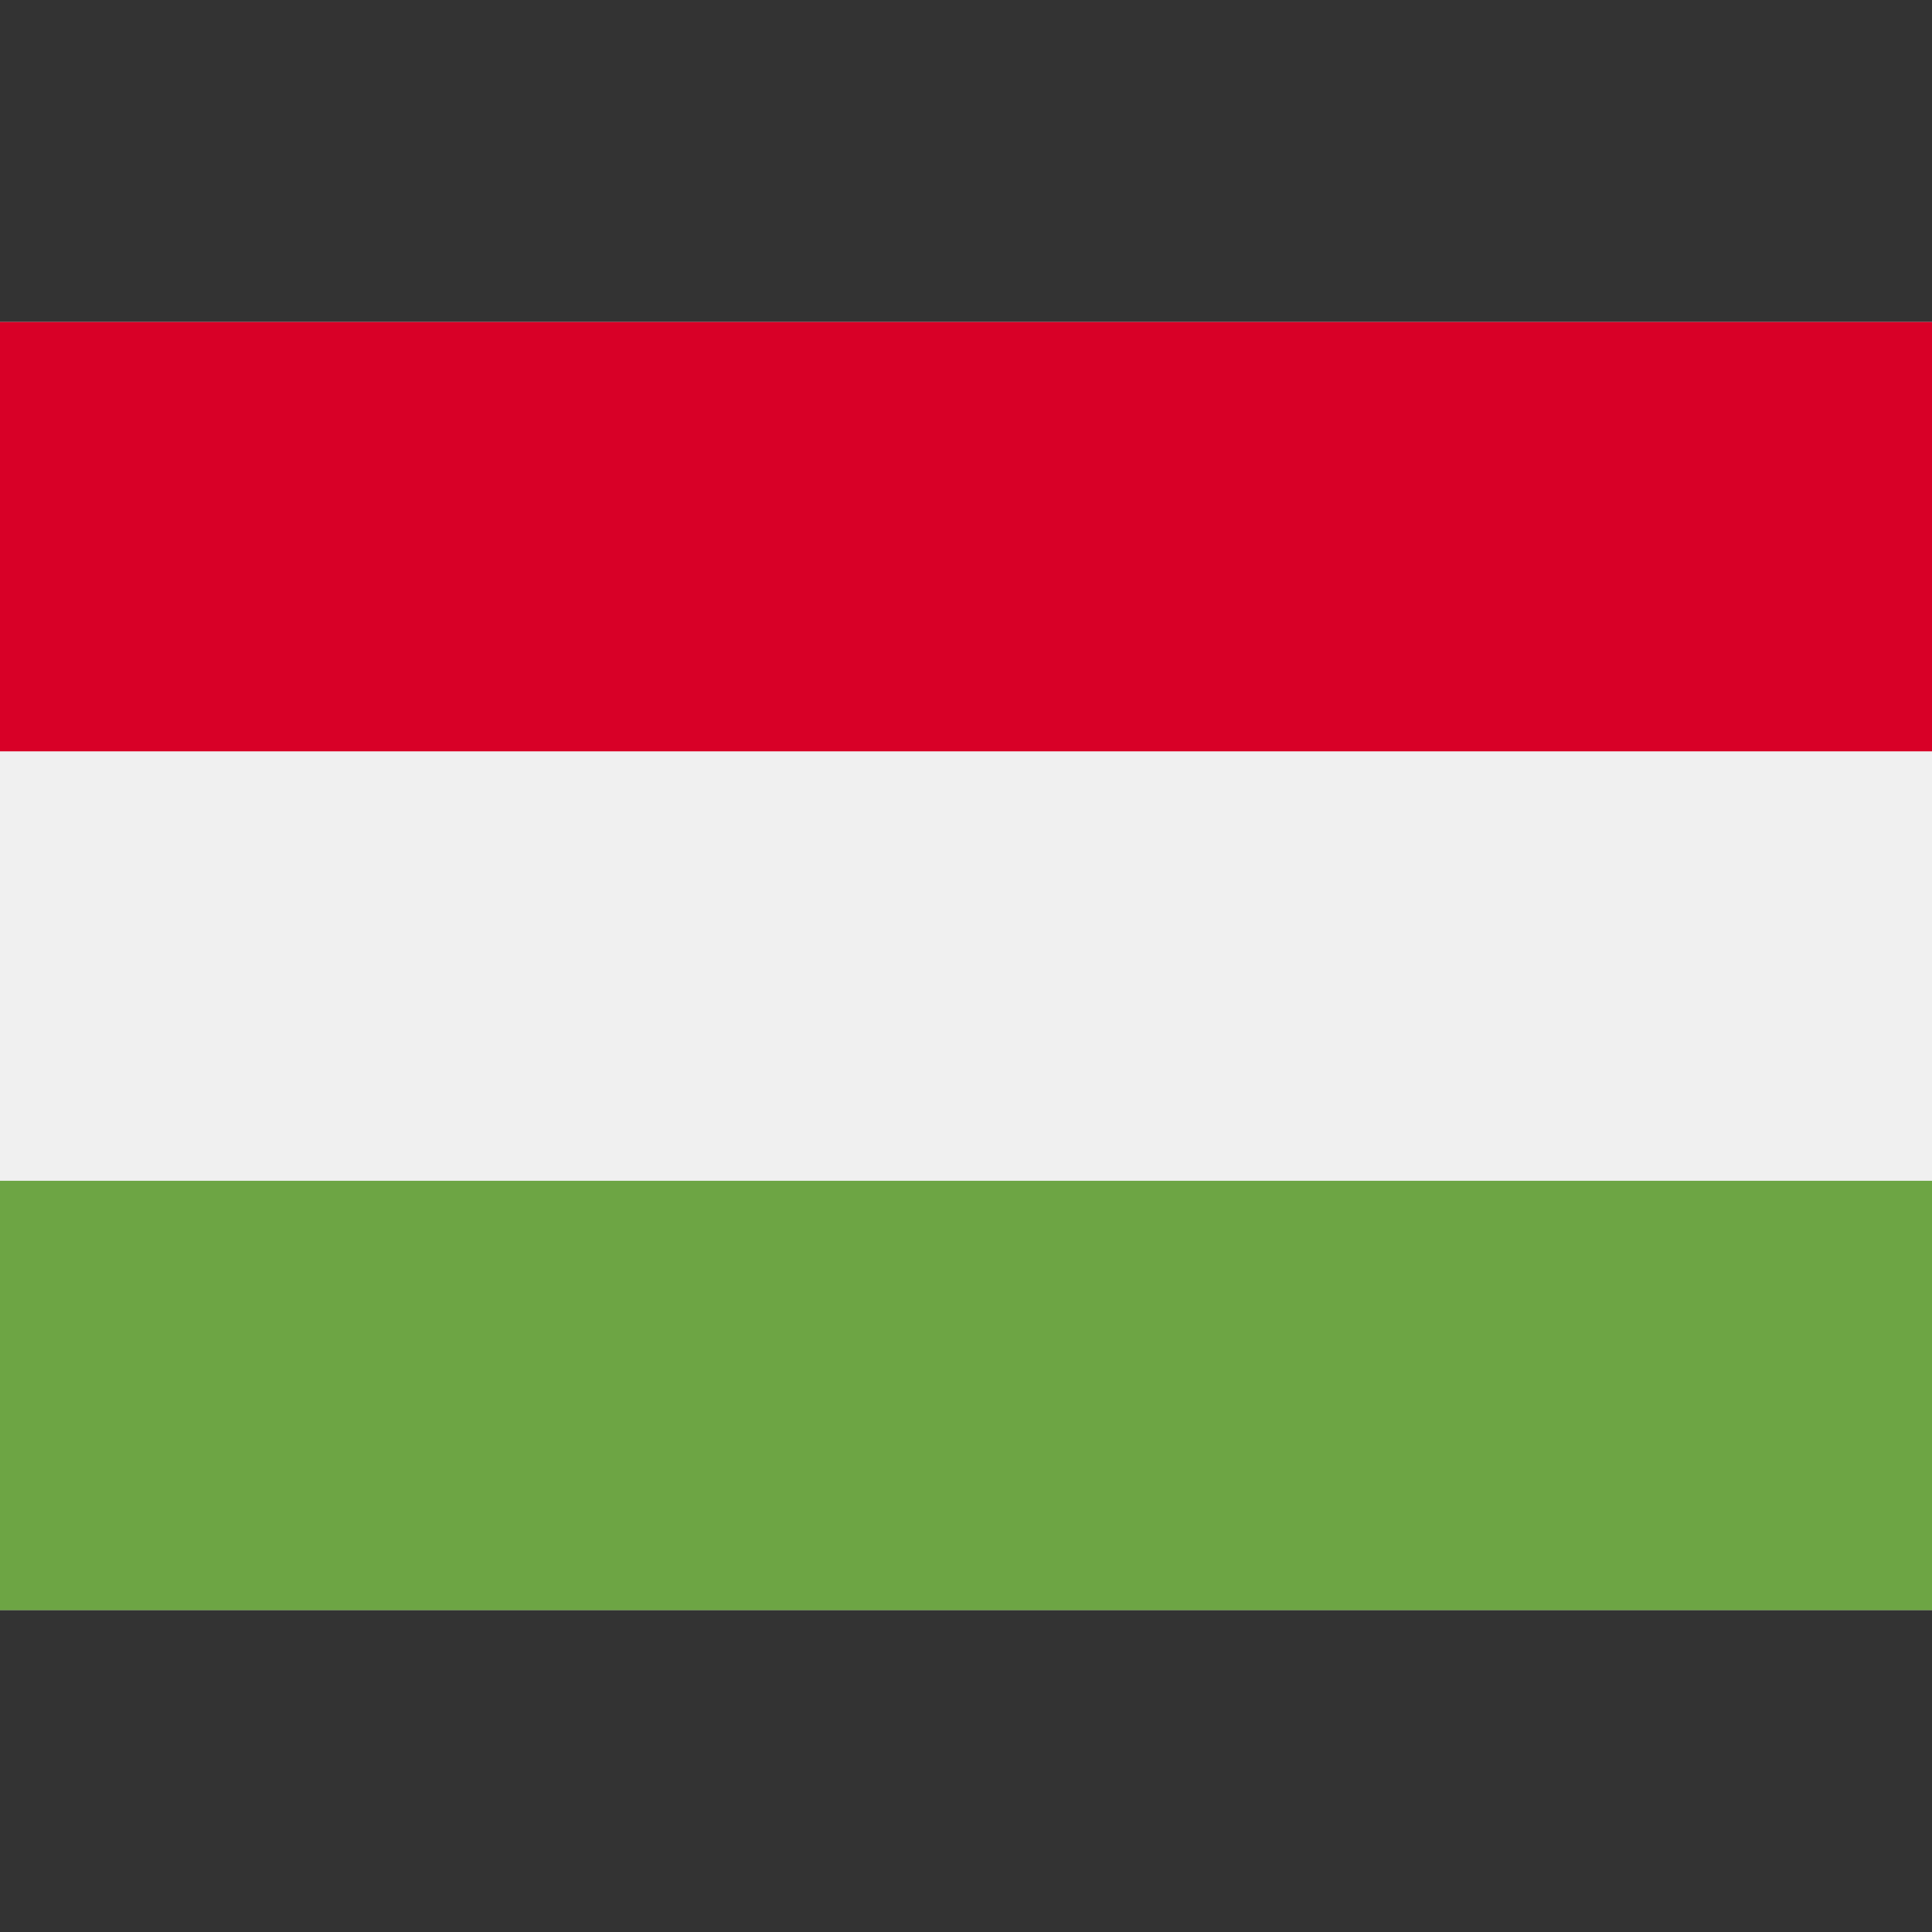
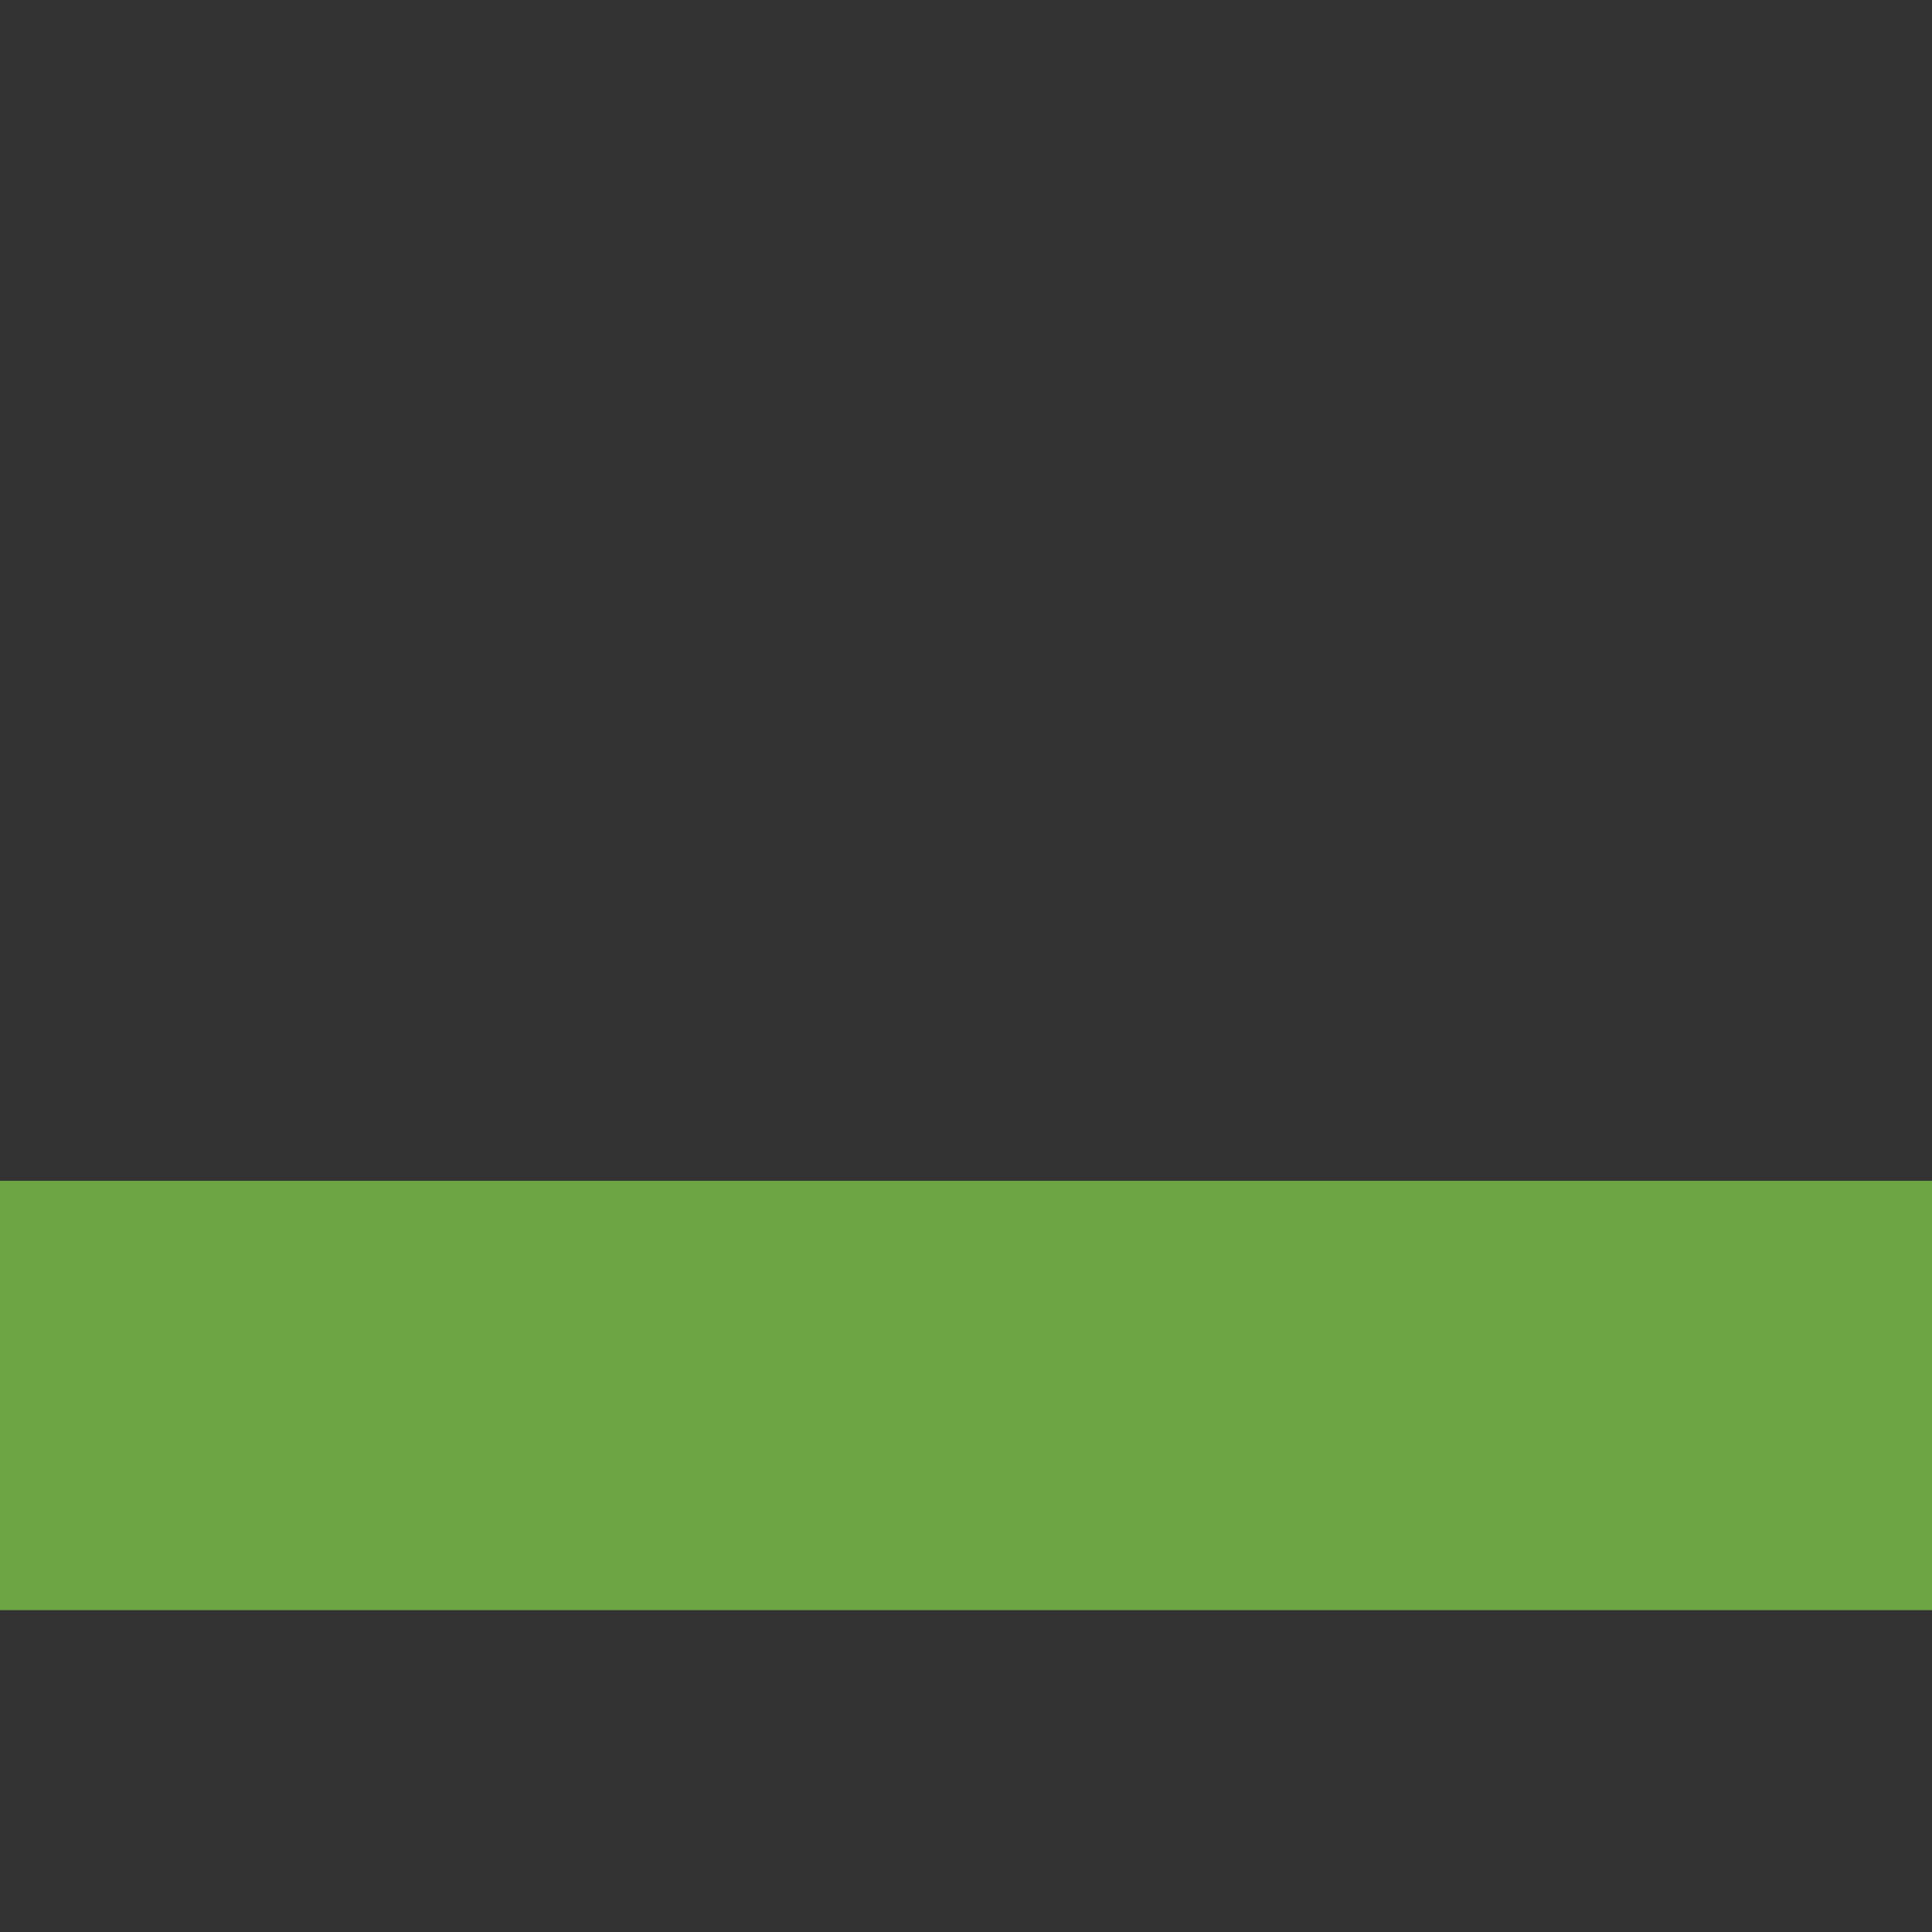
<svg xmlns="http://www.w3.org/2000/svg" width="64" height="64" fill="none">
  <rect width="100%" height="100%" fill="#333333" stroke="none" />
-   <path d="M64 10.667H0v42.666h64V10.667z" fill="#F0F0F0" />
-   <path d="M64 10.667H0v14.222h64V10.667z" fill="#D80027" />
  <path d="M64 39.115H0v14.222h64V39.115z" fill="#6DA544" />
</svg>